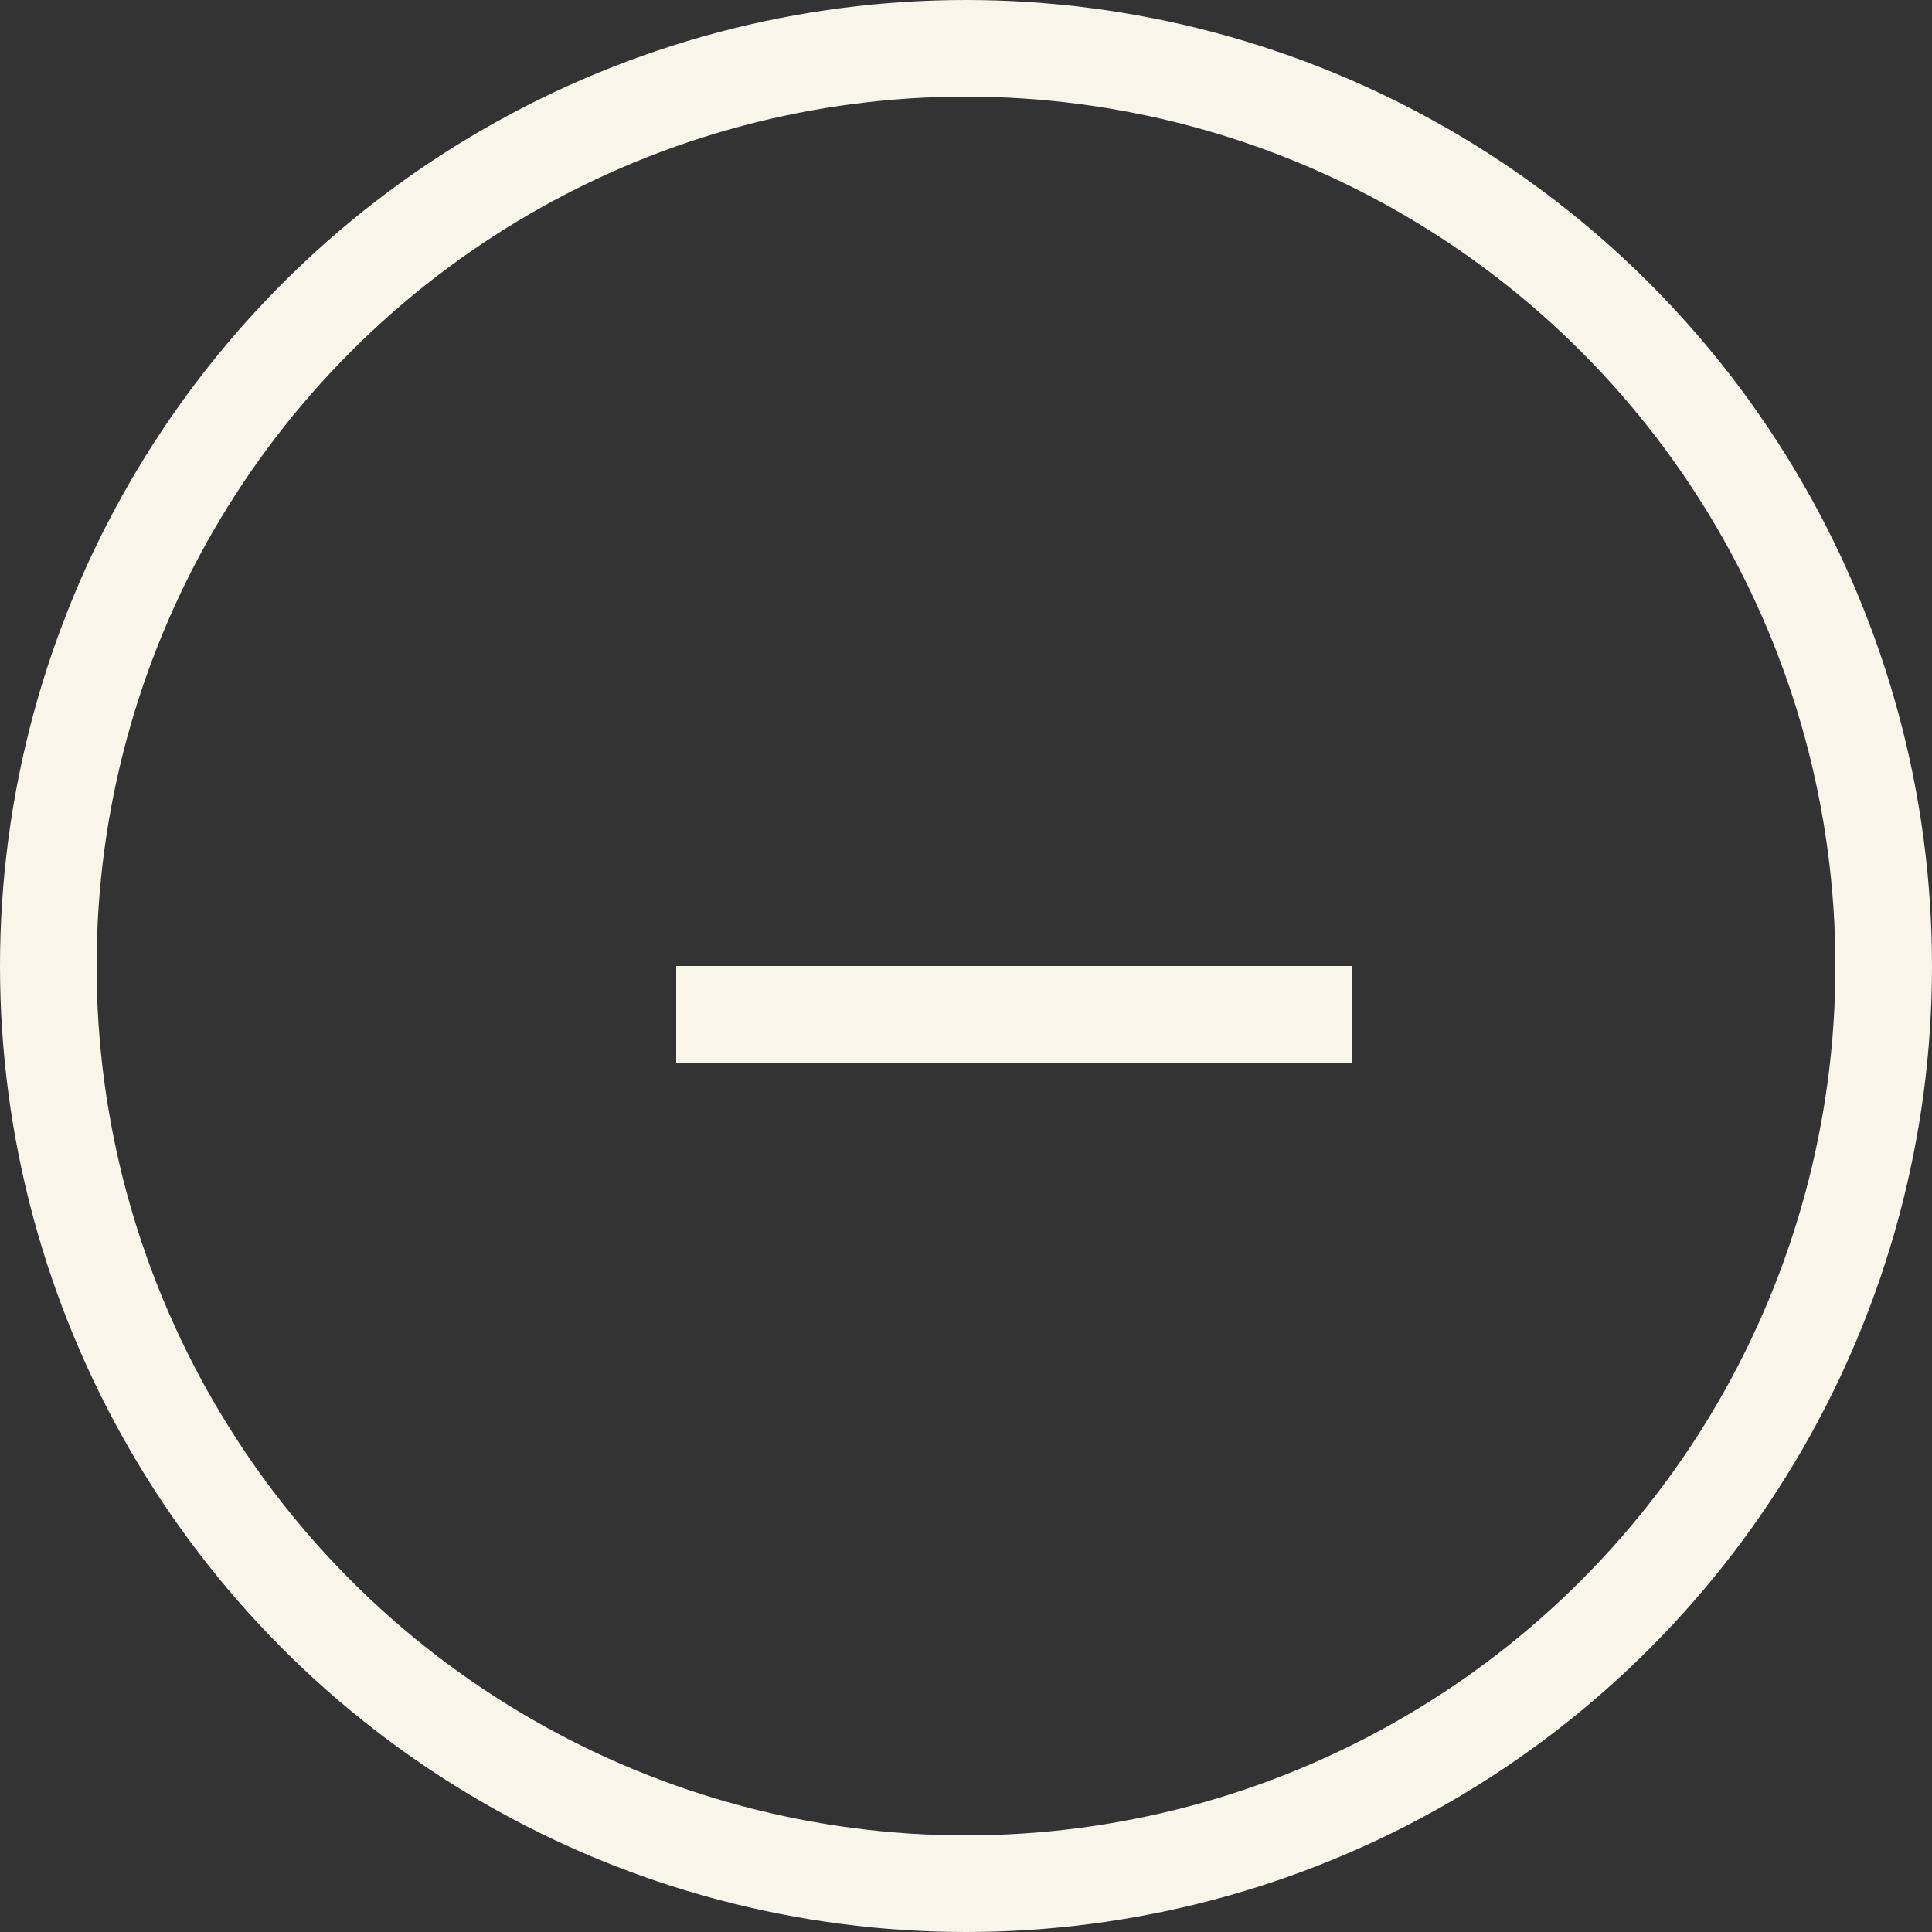
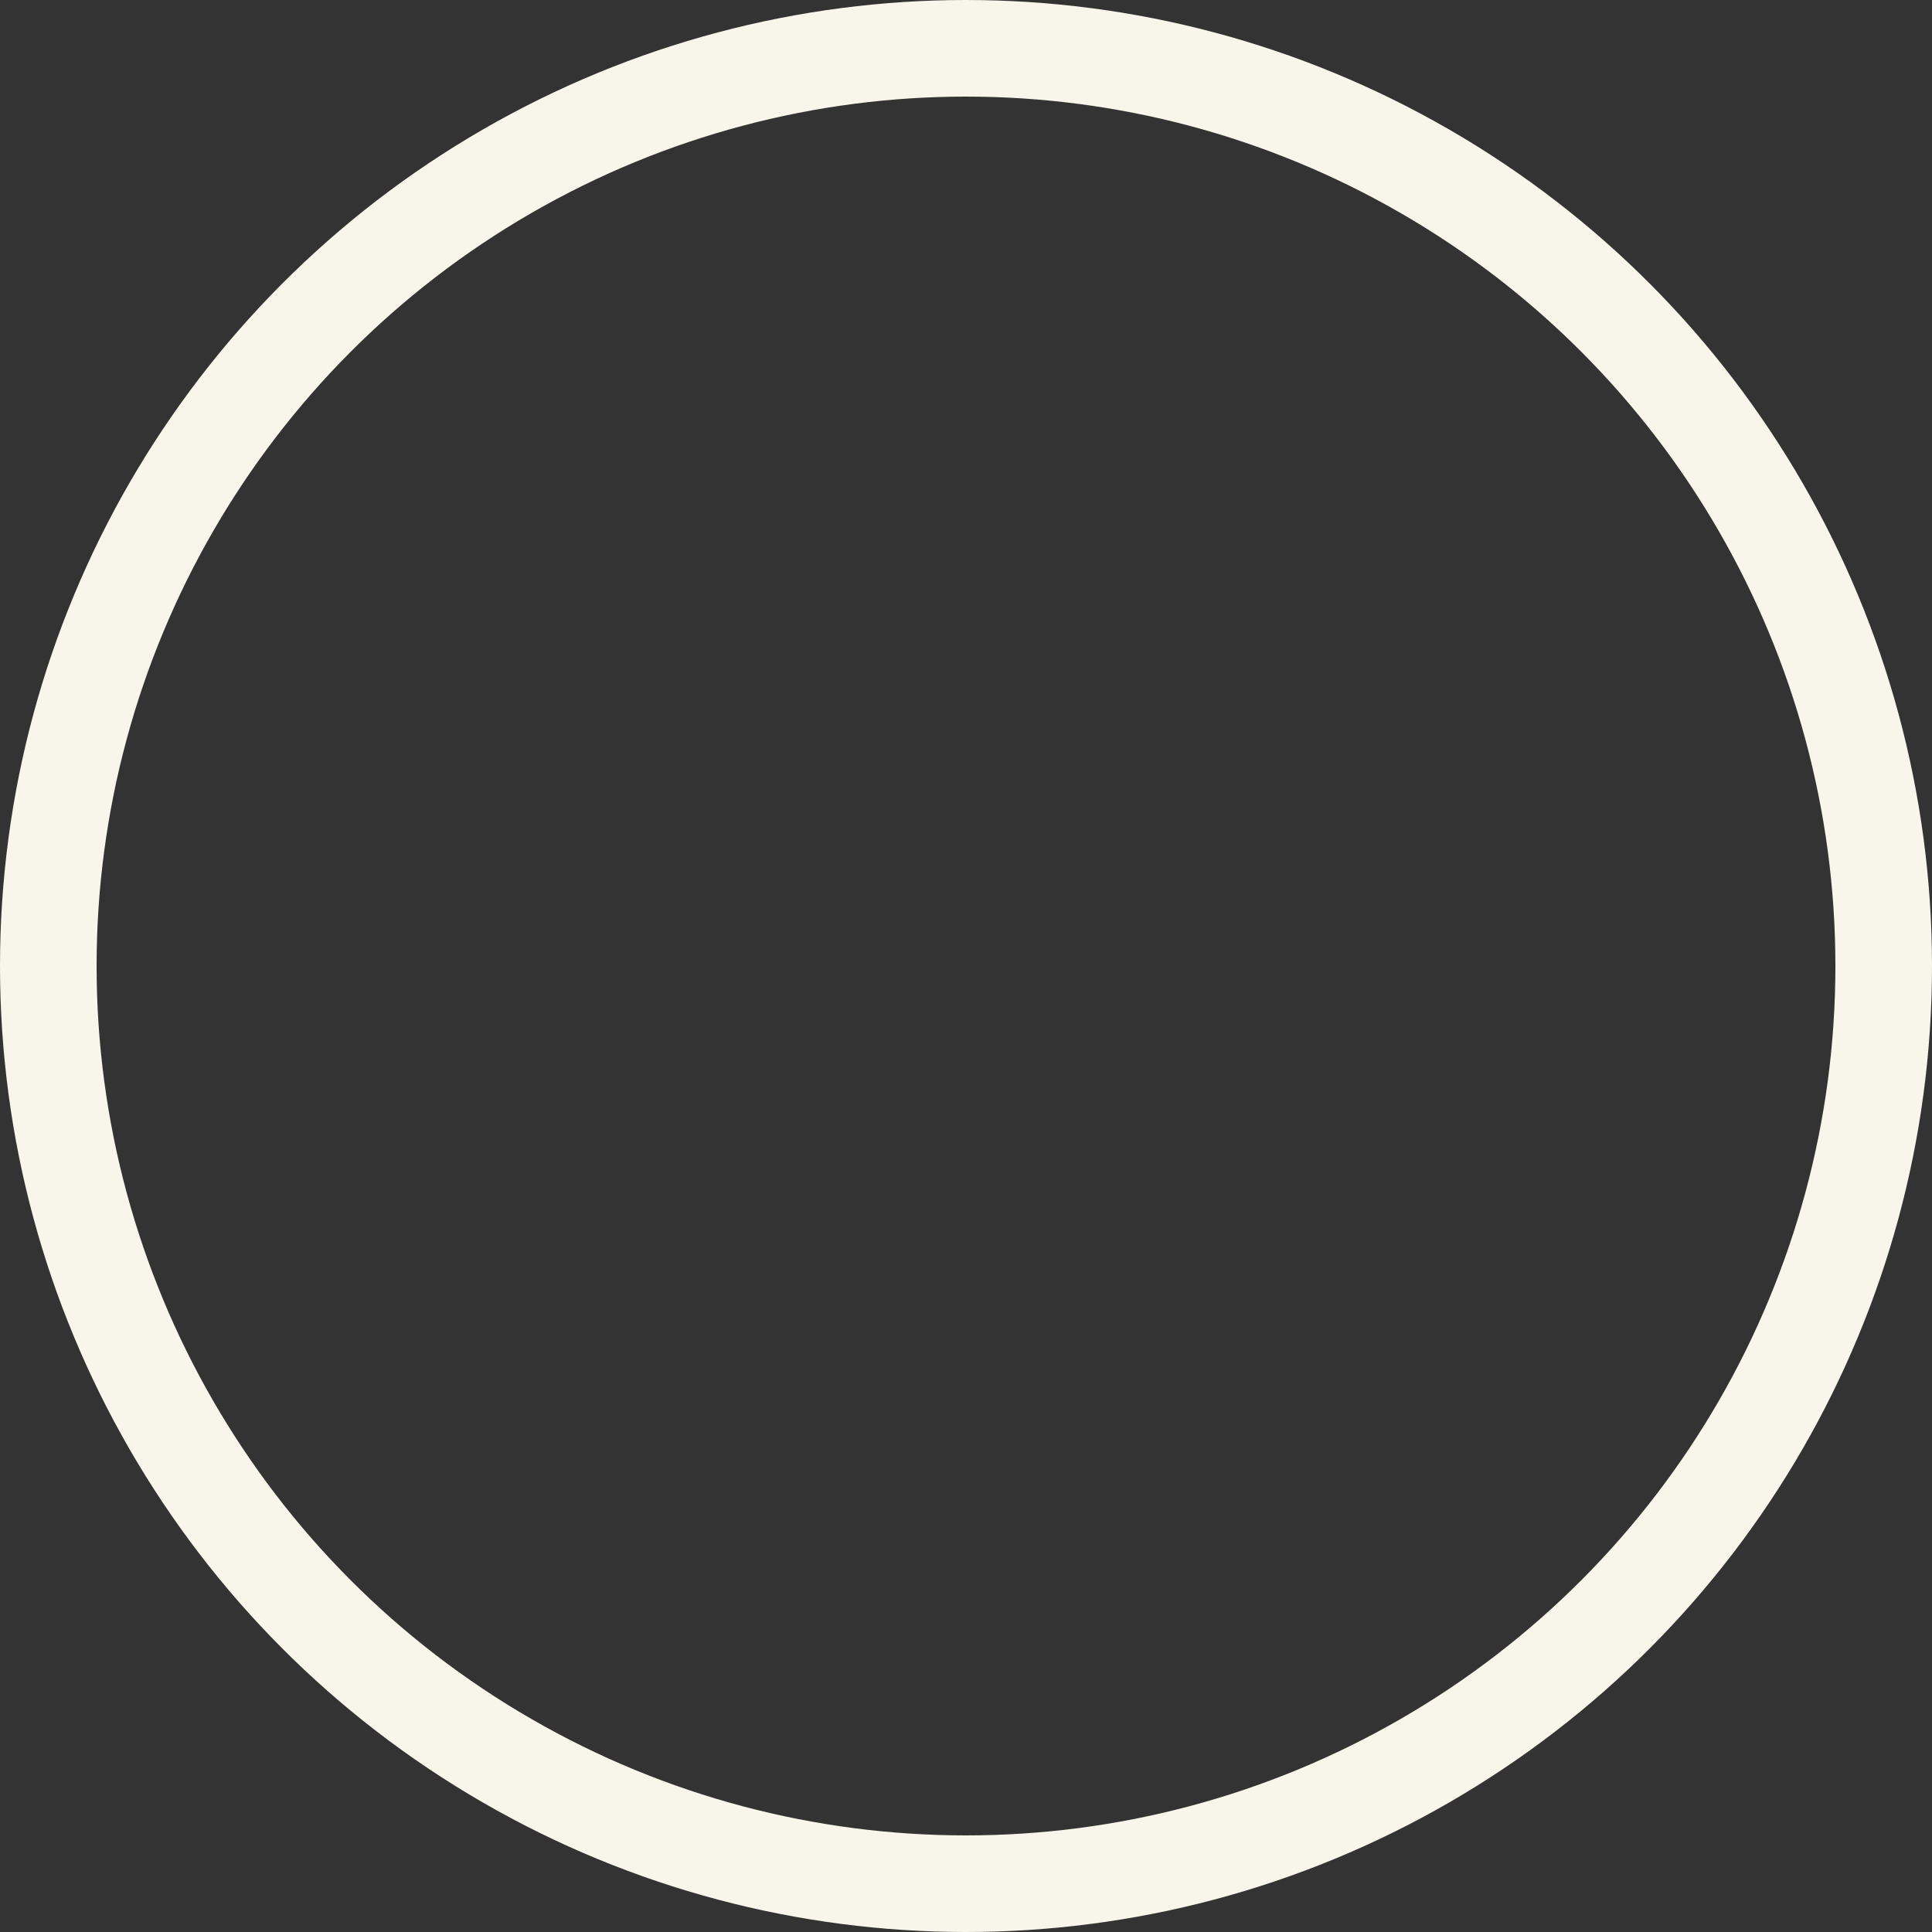
<svg xmlns="http://www.w3.org/2000/svg" width="20" height="20" viewBox="0 0 20 20" fill="none">
  <rect x="0" y="0" width="20" height="20" fill="#333333" stroke="none" />
  <circle cx="10" cy="10" r="9.5" stroke="#F8F6EA" />
-   <line x1="14" y1="10.5" x2="7" y2="10.5" stroke="#F8F6EA" />
</svg>